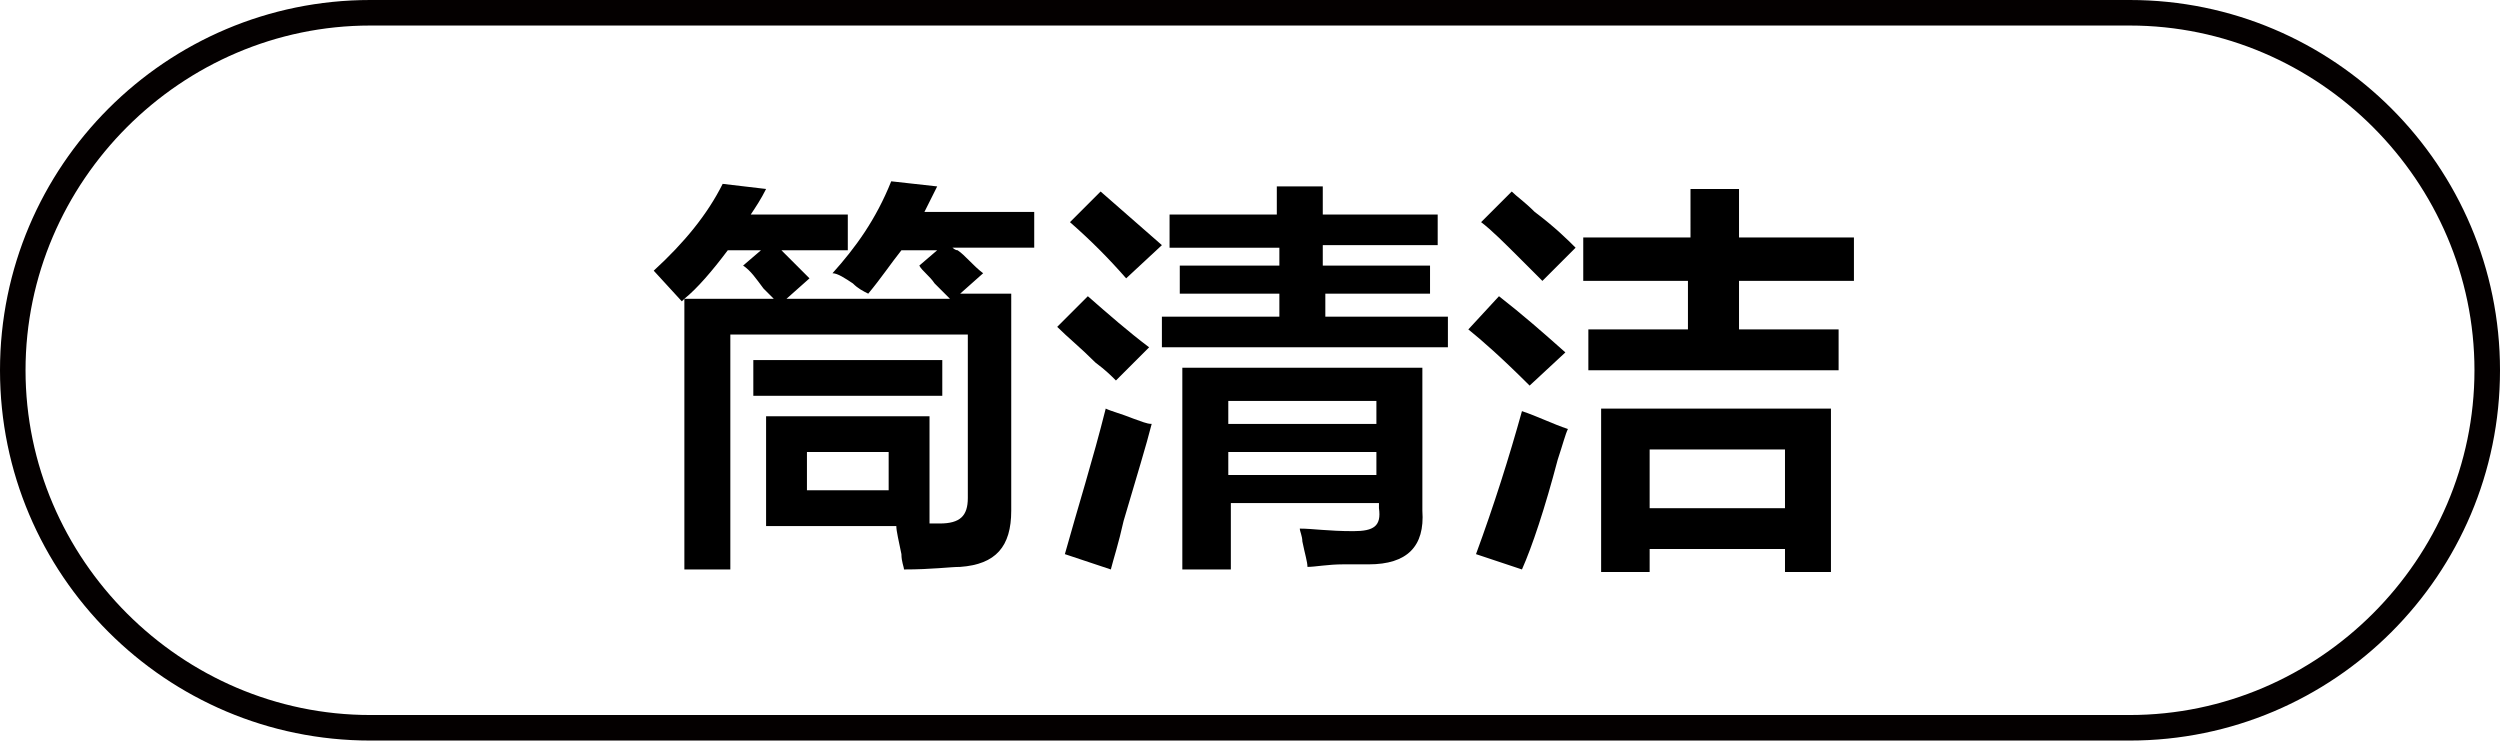
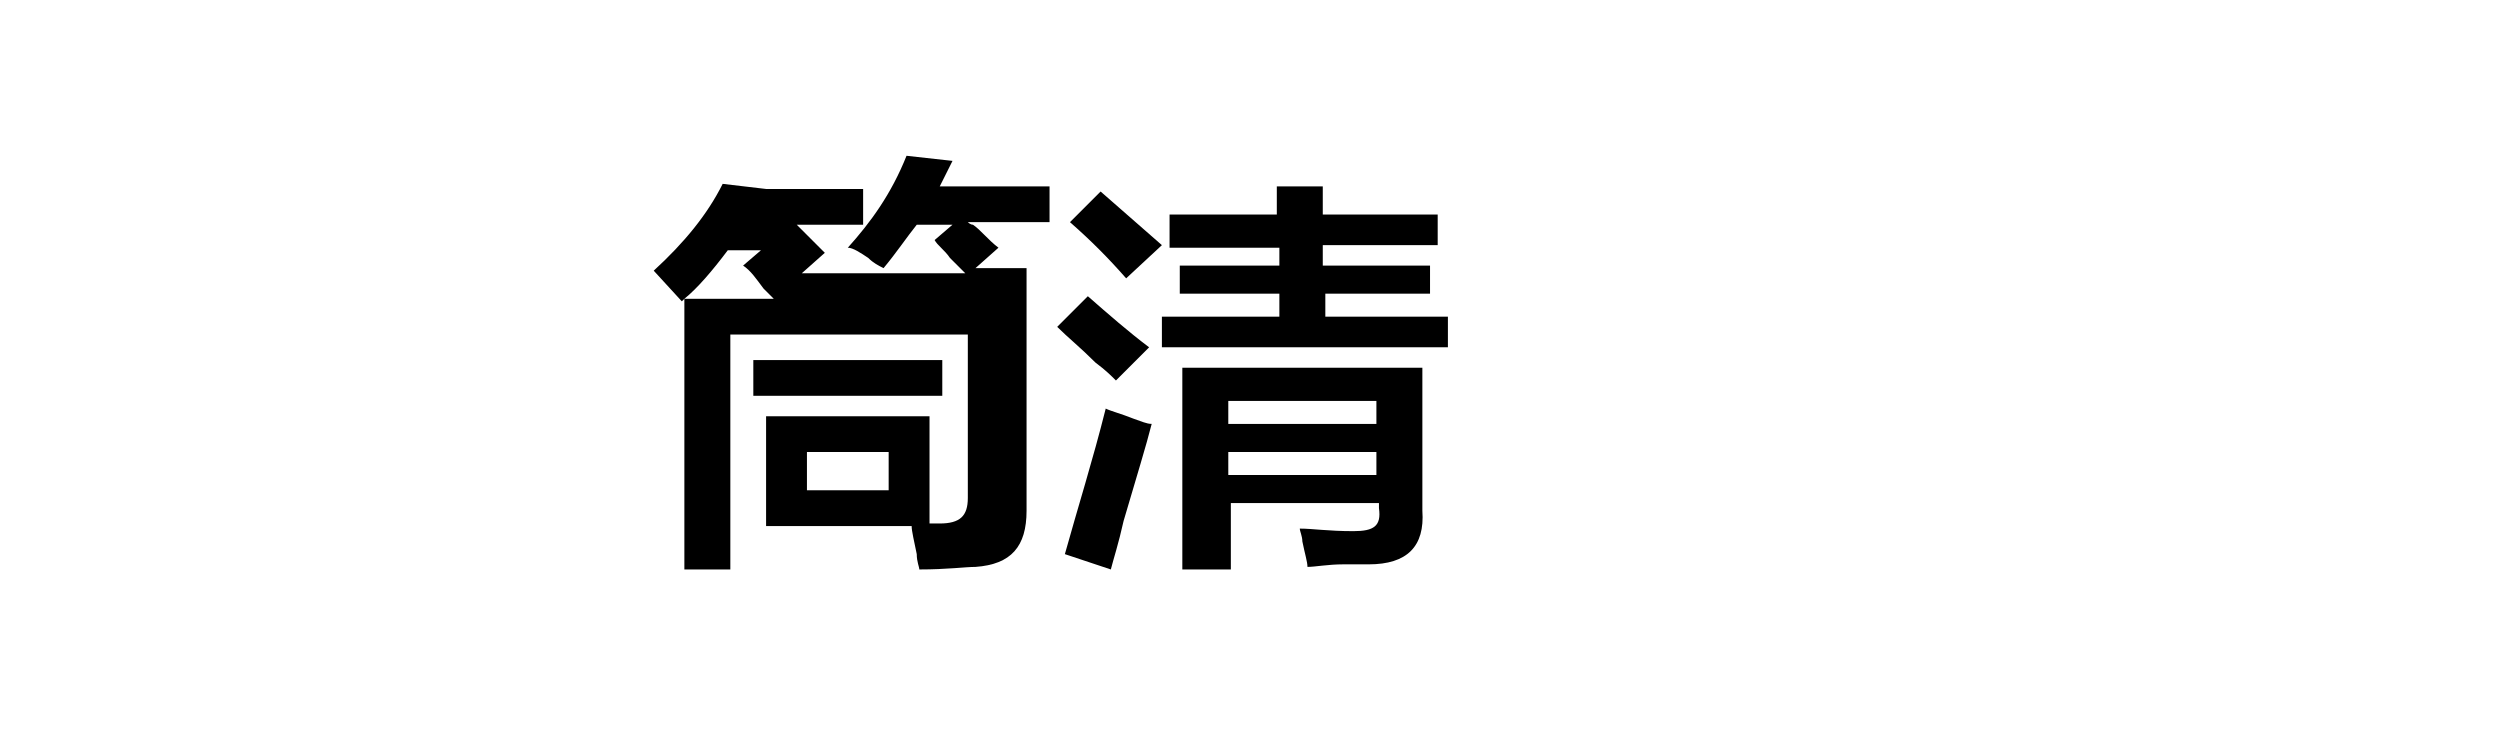
<svg xmlns="http://www.w3.org/2000/svg" version="1.1" id="图层_1" x="0px" y="0px" width="97.9px" height="29px" viewBox="0 0 97.9 29" style="enable-background:new 0 0 97.9 29;" xml:space="preserve">
  <style type="text/css">
	.st0{fill:#040000;}
	.st1{enable-background:new    ;}
</style>
  <g>
-     <path class="st0" d="M83.4,29H14.5C6.5,29,0,22.5,0,14.5S6.5,0,14.5,0h68.9c8,0,14.5,6.5,14.5,14.5S91.4,29,83.4,29z M14.5,1   C7.1,1,1,7.1,1,14.5C1,21.9,7.1,28,14.5,28h68.9c7.4,0,13.5-6.1,13.5-13.5C96.9,7.1,90.8,1,83.4,1H14.5z" />
-   </g>
+     </g>
  <g class="st1">
    <g>
-       <path d="M30,20.5v-4.2h6.4v4.2h0.4c0.8,0,1.1-0.3,1.1-1v-6.4h-9.3v9.2h-1.8V11.7l-0.1,0.1l-1.1-1.2c1.2-1.1,2.1-2.2,2.7-3.4    L30,7.4c-0.2,0.4-0.4,0.7-0.6,1h3.8v1.4h-2.6c0.4,0.4,0.8,0.8,1.1,1.1l-0.9,0.8h6.4c-0.1-0.1-0.3-0.3-0.6-0.6    c-0.2-0.3-0.5-0.5-0.6-0.7l0.7-0.6h-1.4c-0.4,0.5-0.8,1.1-1.3,1.7c-0.2-0.1-0.4-0.2-0.6-0.4c-0.3-0.2-0.6-0.4-0.8-0.4    c0.9-1,1.7-2.1,2.3-3.6l1.8,0.2l-0.5,1h4.3v1.4h-3.2c0,0,0.1,0.1,0.2,0.1c0.3,0.2,0.6,0.6,1,0.9l-0.9,0.8h2V20    c0,1.4-0.6,2.1-2,2.2c-0.4,0-1.1,0.1-2.2,0.1c0-0.1-0.1-0.3-0.1-0.6c-0.1-0.5-0.2-0.9-0.2-1.1H30z M28.5,9.8    c-0.6,0.8-1.2,1.5-1.7,1.9h3.5c-0.1-0.1-0.2-0.2-0.4-0.4c-0.3-0.4-0.5-0.7-0.8-0.9l0.7-0.6H28.5z M29.5,15.5v-1.4h7.4v1.4H29.5z     M31.6,17.7v1.5h3.2v-1.5H31.6z" />
+       <path d="M30,20.5v-4.2h6.4v4.2h0.4c0.8,0,1.1-0.3,1.1-1v-6.4h-9.3v9.2h-1.8V11.7l-0.1,0.1l-1.1-1.2c1.2-1.1,2.1-2.2,2.7-3.4    L30,7.4h3.8v1.4h-2.6c0.4,0.4,0.8,0.8,1.1,1.1l-0.9,0.8h6.4c-0.1-0.1-0.3-0.3-0.6-0.6    c-0.2-0.3-0.5-0.5-0.6-0.7l0.7-0.6h-1.4c-0.4,0.5-0.8,1.1-1.3,1.7c-0.2-0.1-0.4-0.2-0.6-0.4c-0.3-0.2-0.6-0.4-0.8-0.4    c0.9-1,1.7-2.1,2.3-3.6l1.8,0.2l-0.5,1h4.3v1.4h-3.2c0,0,0.1,0.1,0.2,0.1c0.3,0.2,0.6,0.6,1,0.9l-0.9,0.8h2V20    c0,1.4-0.6,2.1-2,2.2c-0.4,0-1.1,0.1-2.2,0.1c0-0.1-0.1-0.3-0.1-0.6c-0.1-0.5-0.2-0.9-0.2-1.1H30z M28.5,9.8    c-0.6,0.8-1.2,1.5-1.7,1.9h3.5c-0.1-0.1-0.2-0.2-0.4-0.4c-0.3-0.4-0.5-0.7-0.8-0.9l0.7-0.6H28.5z M29.5,15.5v-1.4h7.4v1.4H29.5z     M31.6,17.7v1.5h3.2v-1.5H31.6z" />
    </g>
    <g>
      <path d="M43.7,14.9c-0.2-0.2-0.4-0.4-0.8-0.7c-0.6-0.6-1.1-1-1.5-1.4l1.2-1.2c0.8,0.7,1.6,1.4,2.4,2L43.7,14.9z M43.5,22.3    l-1.8-0.6c0.5-1.8,1.1-3.7,1.6-5.7c0.2,0.1,0.6,0.2,1.1,0.4c0.3,0.1,0.5,0.2,0.7,0.2c-0.2,0.8-0.6,2.1-1.1,3.8    C43.8,21.3,43.6,21.9,43.5,22.3z M44.1,10.9c-0.7-0.8-1.4-1.5-2.2-2.2l1.2-1.2c0.8,0.7,1.6,1.4,2.4,2.1L44.1,10.9z M45.8,9.7V8.4    h4.2V7.3h1.8v1.1h4.5v1.2h-4.5v0.8H56v1.1h-4.1v0.9h4.8v1.2H45.5v-1.2h4.6v-0.9h-3.9v-1.1h3.9V9.7H45.8z M46.3,22.3v-7.9h9.4v5.6    c0.1,1.4-0.6,2.1-2.1,2.1c-0.2,0-0.5,0-1,0c-0.6,0-1.1,0.1-1.4,0.1c0-0.2-0.1-0.5-0.2-1c0-0.2-0.1-0.4-0.1-0.5    c0.5,0,1.1,0.1,2.1,0.1c0.8,0,1.1-0.2,1-0.9v-0.2h-5.8v2.6H46.3z M48.1,15.7v0.9h5.8v-0.9H48.1z M48.1,17.7v0.9h5.8v-0.9H48.1z" />
    </g>
    <g>
-       <path d="M59.9,15.1c-1.1-1.1-1.9-1.8-2.4-2.2l1.2-1.3c0.9,0.7,1.7,1.4,2.6,2.2L59.9,15.1z M59.6,22.3l-1.8-0.6    c0.7-1.9,1.3-3.8,1.8-5.6c0.6,0.2,1.2,0.5,1.8,0.7c-0.1,0.2-0.2,0.6-0.4,1.2C60.5,19.9,60,21.4,59.6,22.3z M60.4,11    c-0.2-0.2-0.4-0.4-0.8-0.8c-0.7-0.7-1.2-1.2-1.6-1.5l1.2-1.2c0.2,0.2,0.5,0.4,0.9,0.8c0.8,0.6,1.3,1.1,1.6,1.4L60.4,11z M62,11    V9.3h4.2V7.4h1.9v1.9h4.5V11h-4.5v1.9h3.9v1.6h-9.8v-1.6h3.9V11H62z M62.7,22.4V16h9v6.4h-1.8v-0.9h-5.3v0.9H62.7z M64.6,17.6v2.3    h5.3v-2.3H64.6z" />
-     </g>
+       </g>
  </g>
</svg>